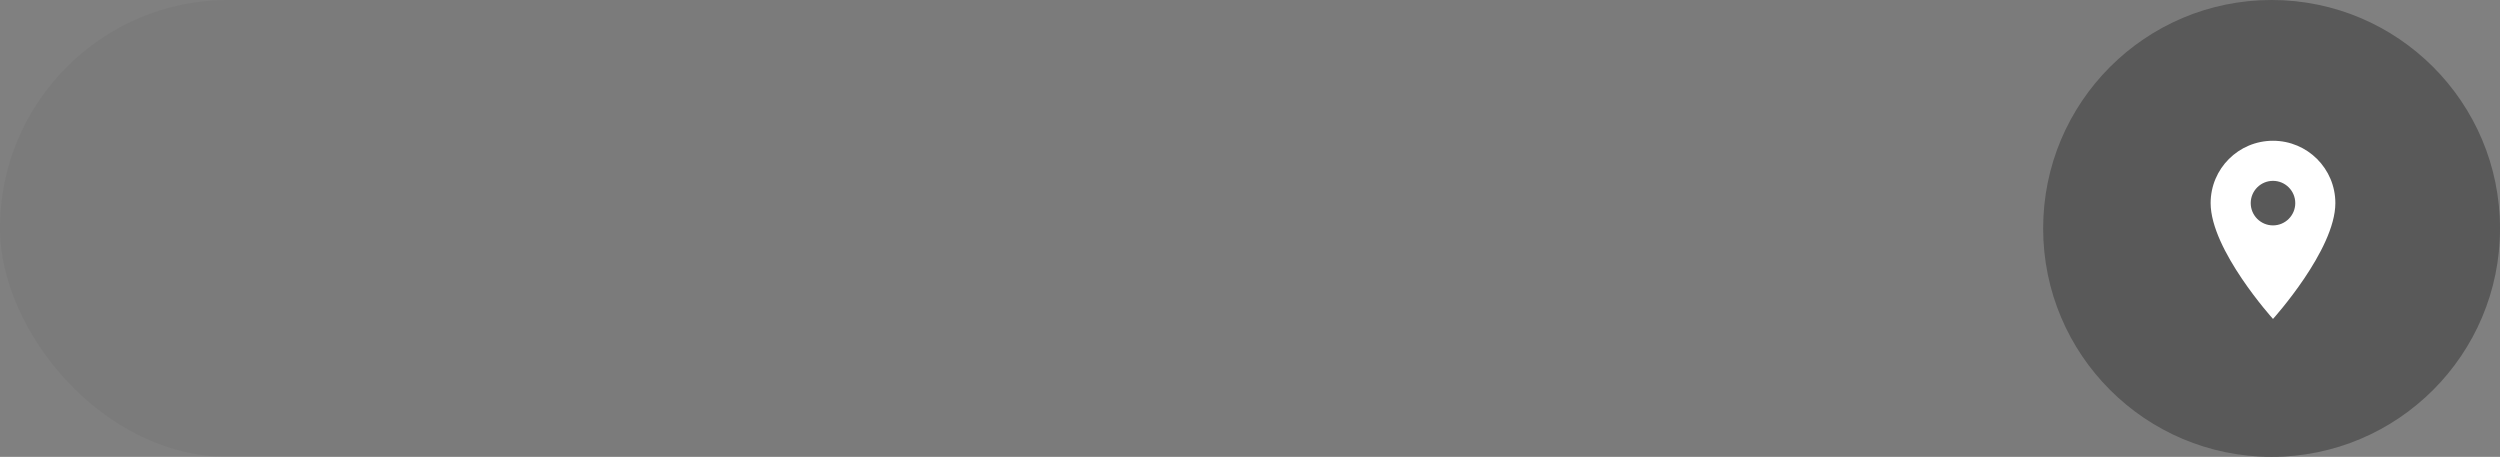
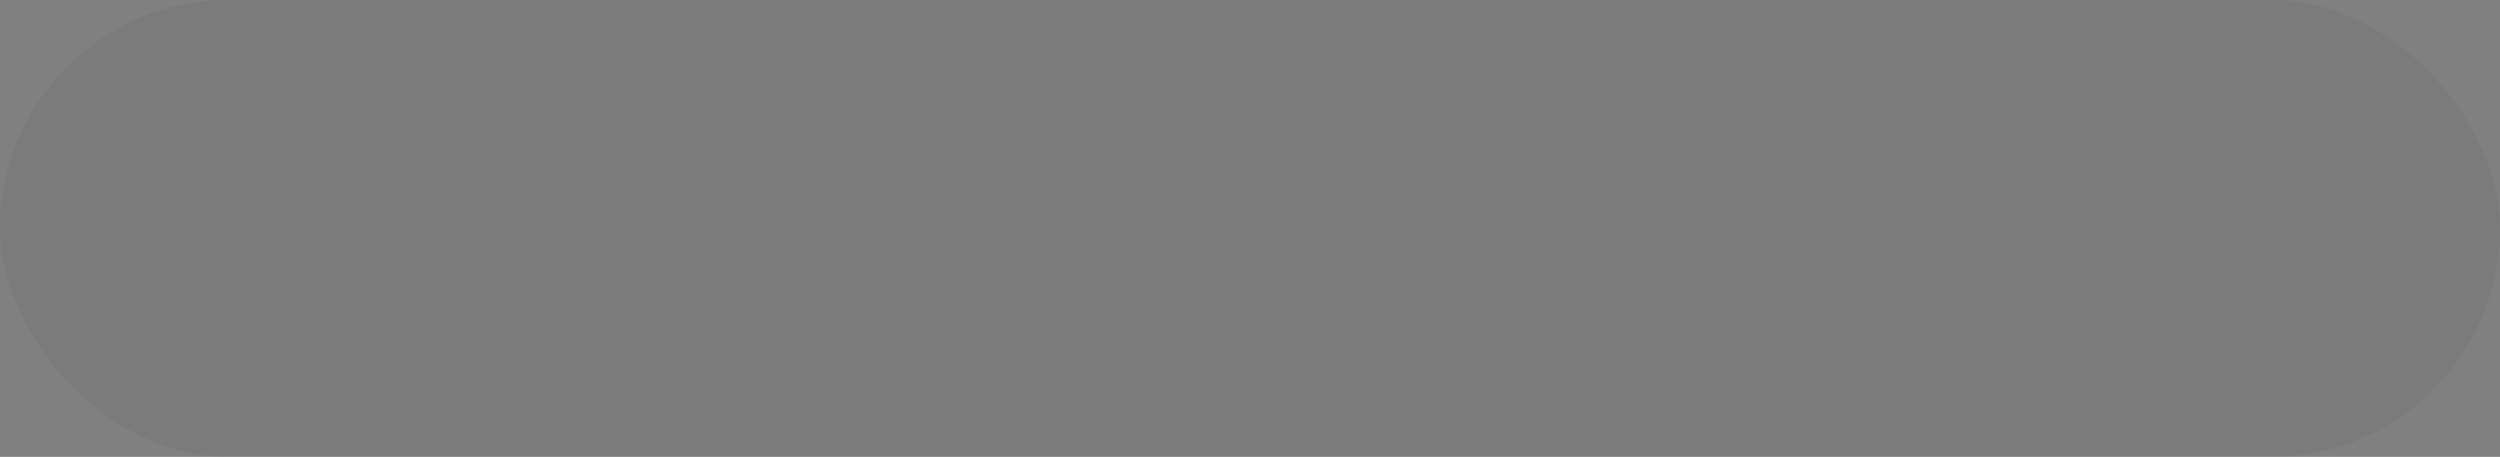
<svg xmlns="http://www.w3.org/2000/svg" width="197" height="36" viewBox="0 0 197 36" fill="none">
  <rect x="0" y="0" width="197" height="36" fill="#808080" stroke="none" />
  <rect opacity="0.05" width="197" height="36" rx="18" fill="#222222" />
-   <path d="M197 18C197 27.941 188.941 36 179 36C169.059 36 161 27.941 161 18C161 8.059 169.059 0 179 0C188.941 0 197 8.059 197 18Z" fill="#595959" />
  <g clip-path="url(#clip0_149_607)">
-     <path d="M179.112 11.092C176.395 11.092 174.198 13.289 174.198 16.006C174.198 19.692 179.112 25.132 179.112 25.132C179.112 25.132 184.026 19.692 184.026 16.006C184.026 13.289 181.829 11.092 179.112 11.092ZM179.112 17.761C178.143 17.761 177.357 16.975 177.357 16.006C177.357 15.037 178.143 14.251 179.112 14.251C180.081 14.251 180.867 15.037 180.867 16.006C180.867 16.975 180.081 17.761 179.112 17.761Z" fill="white" />
-   </g>
+     </g>
  <defs>
    <clipPath id="clip0_149_607">
-       <rect width="16.849" height="16.849" fill="white" transform="translate(170.688 9.688)" />
-     </clipPath>
+       </clipPath>
  </defs>
</svg>